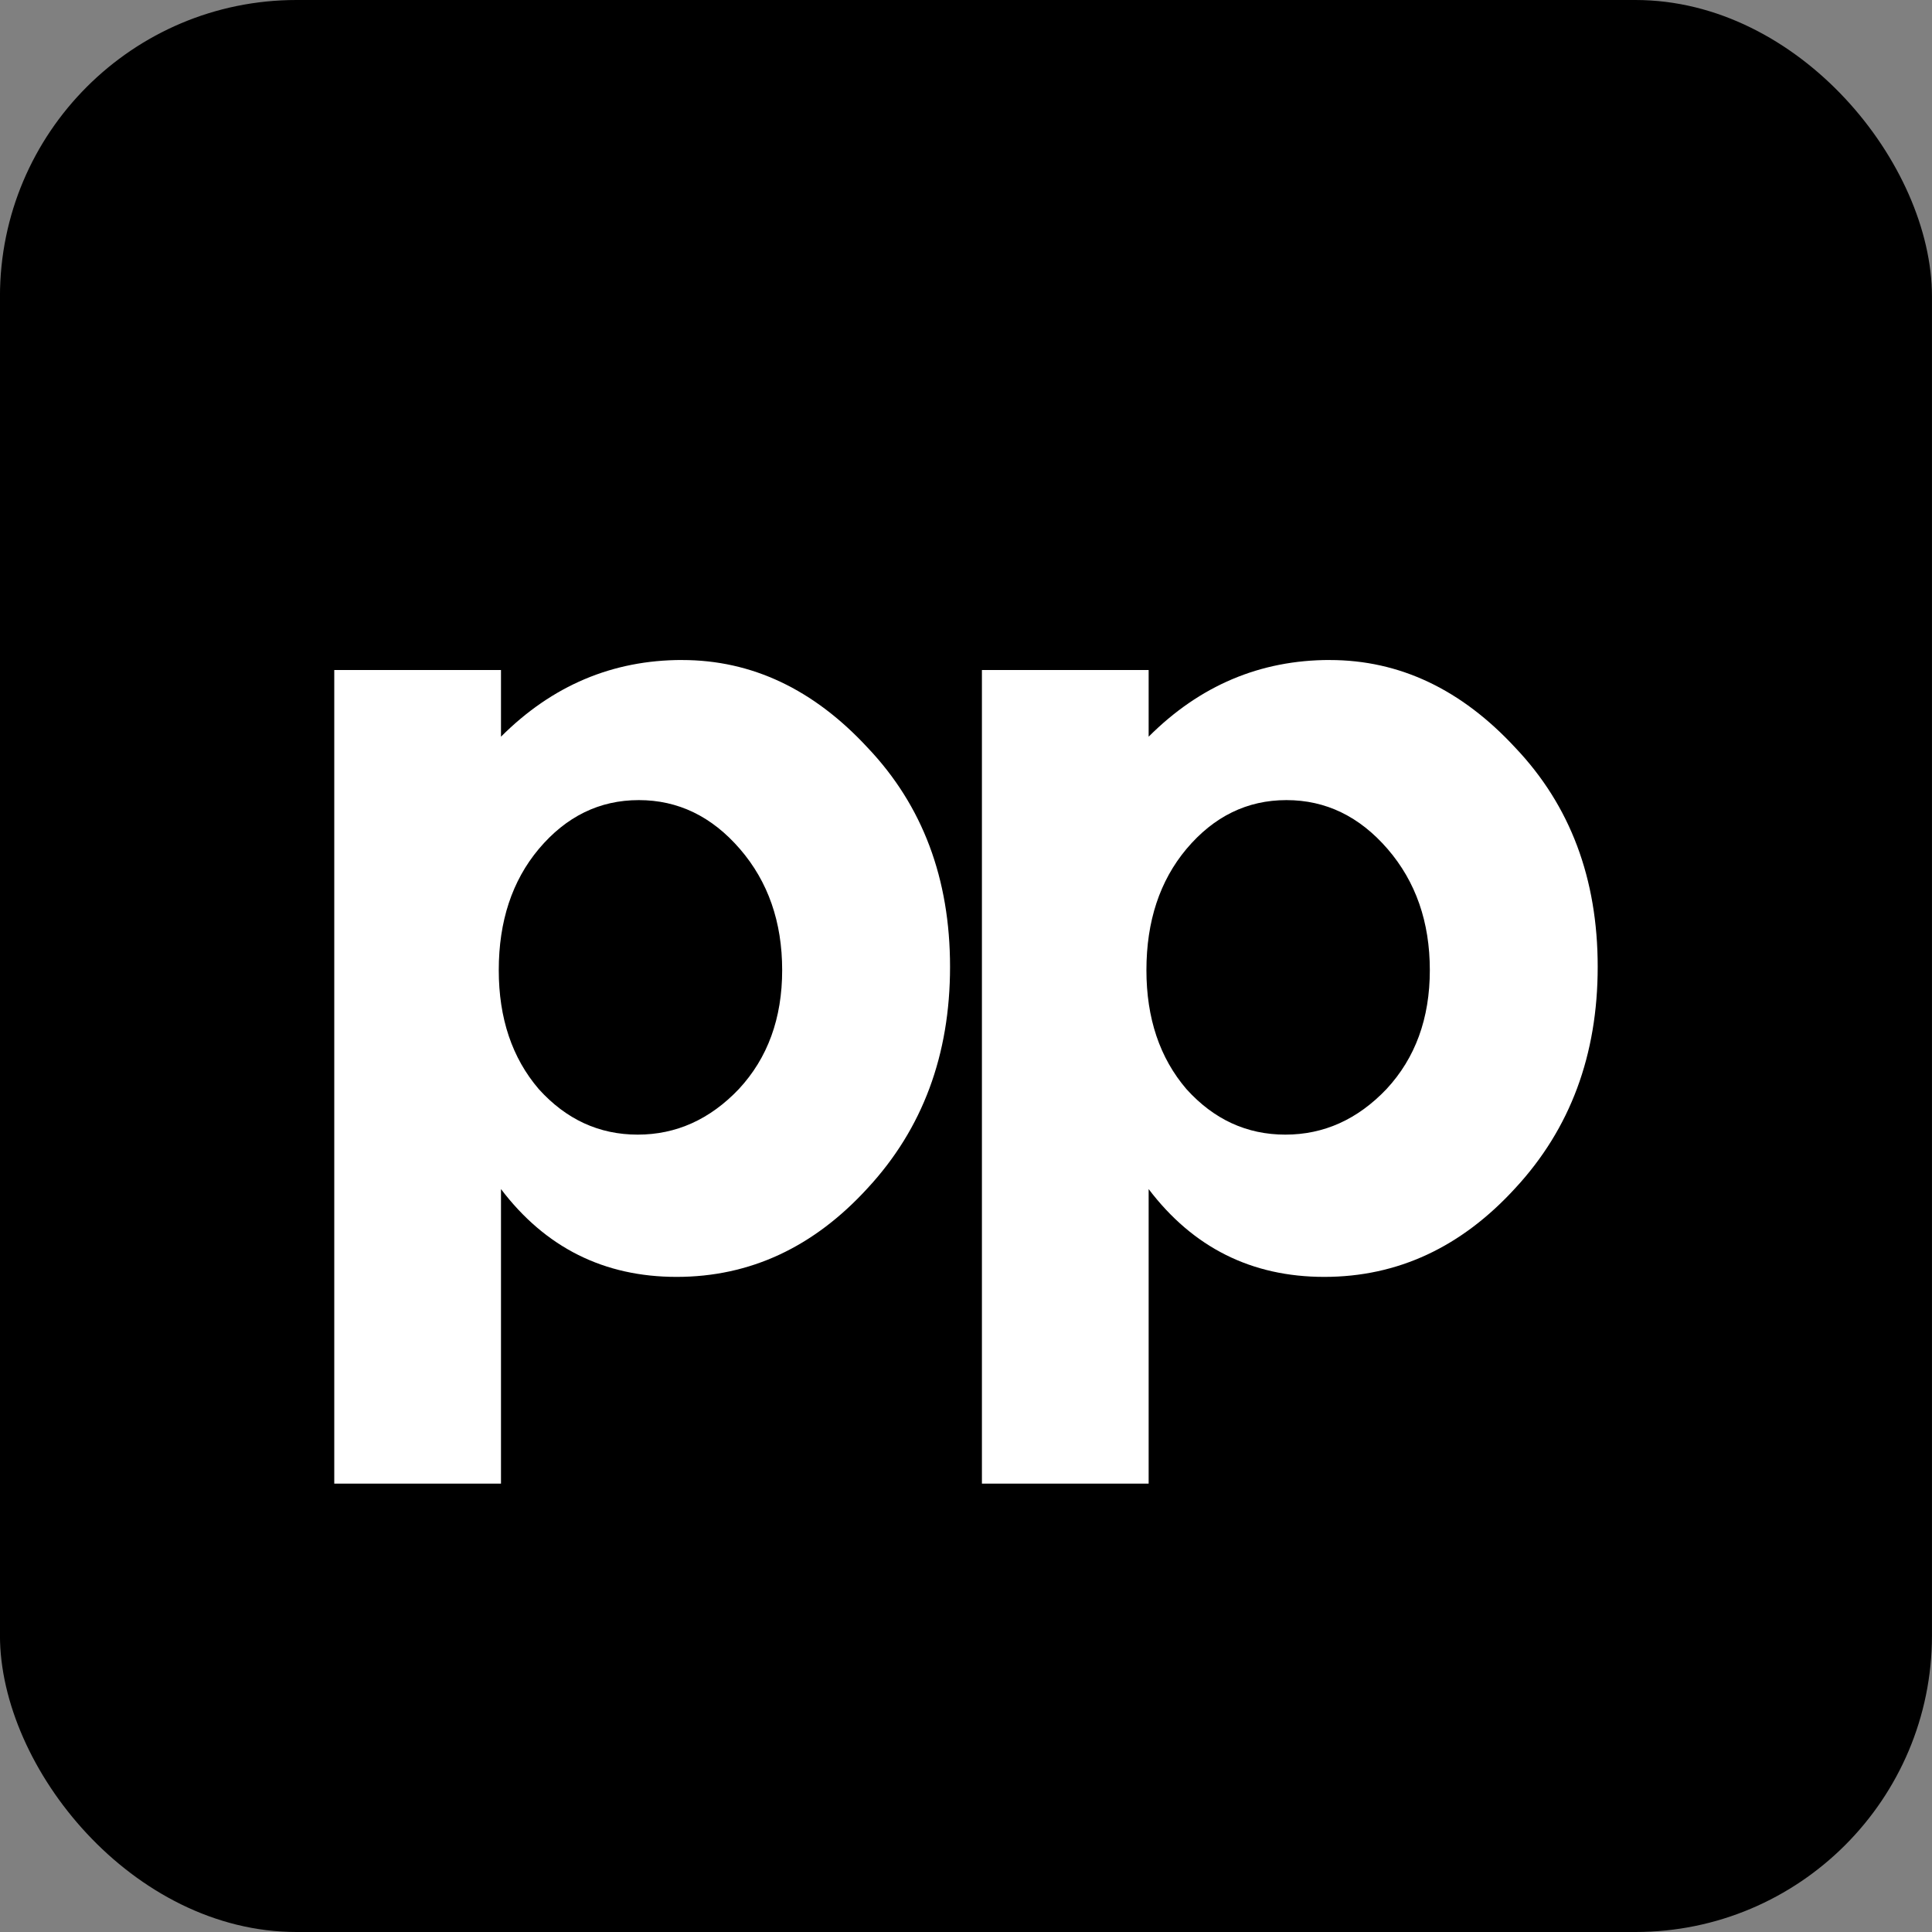
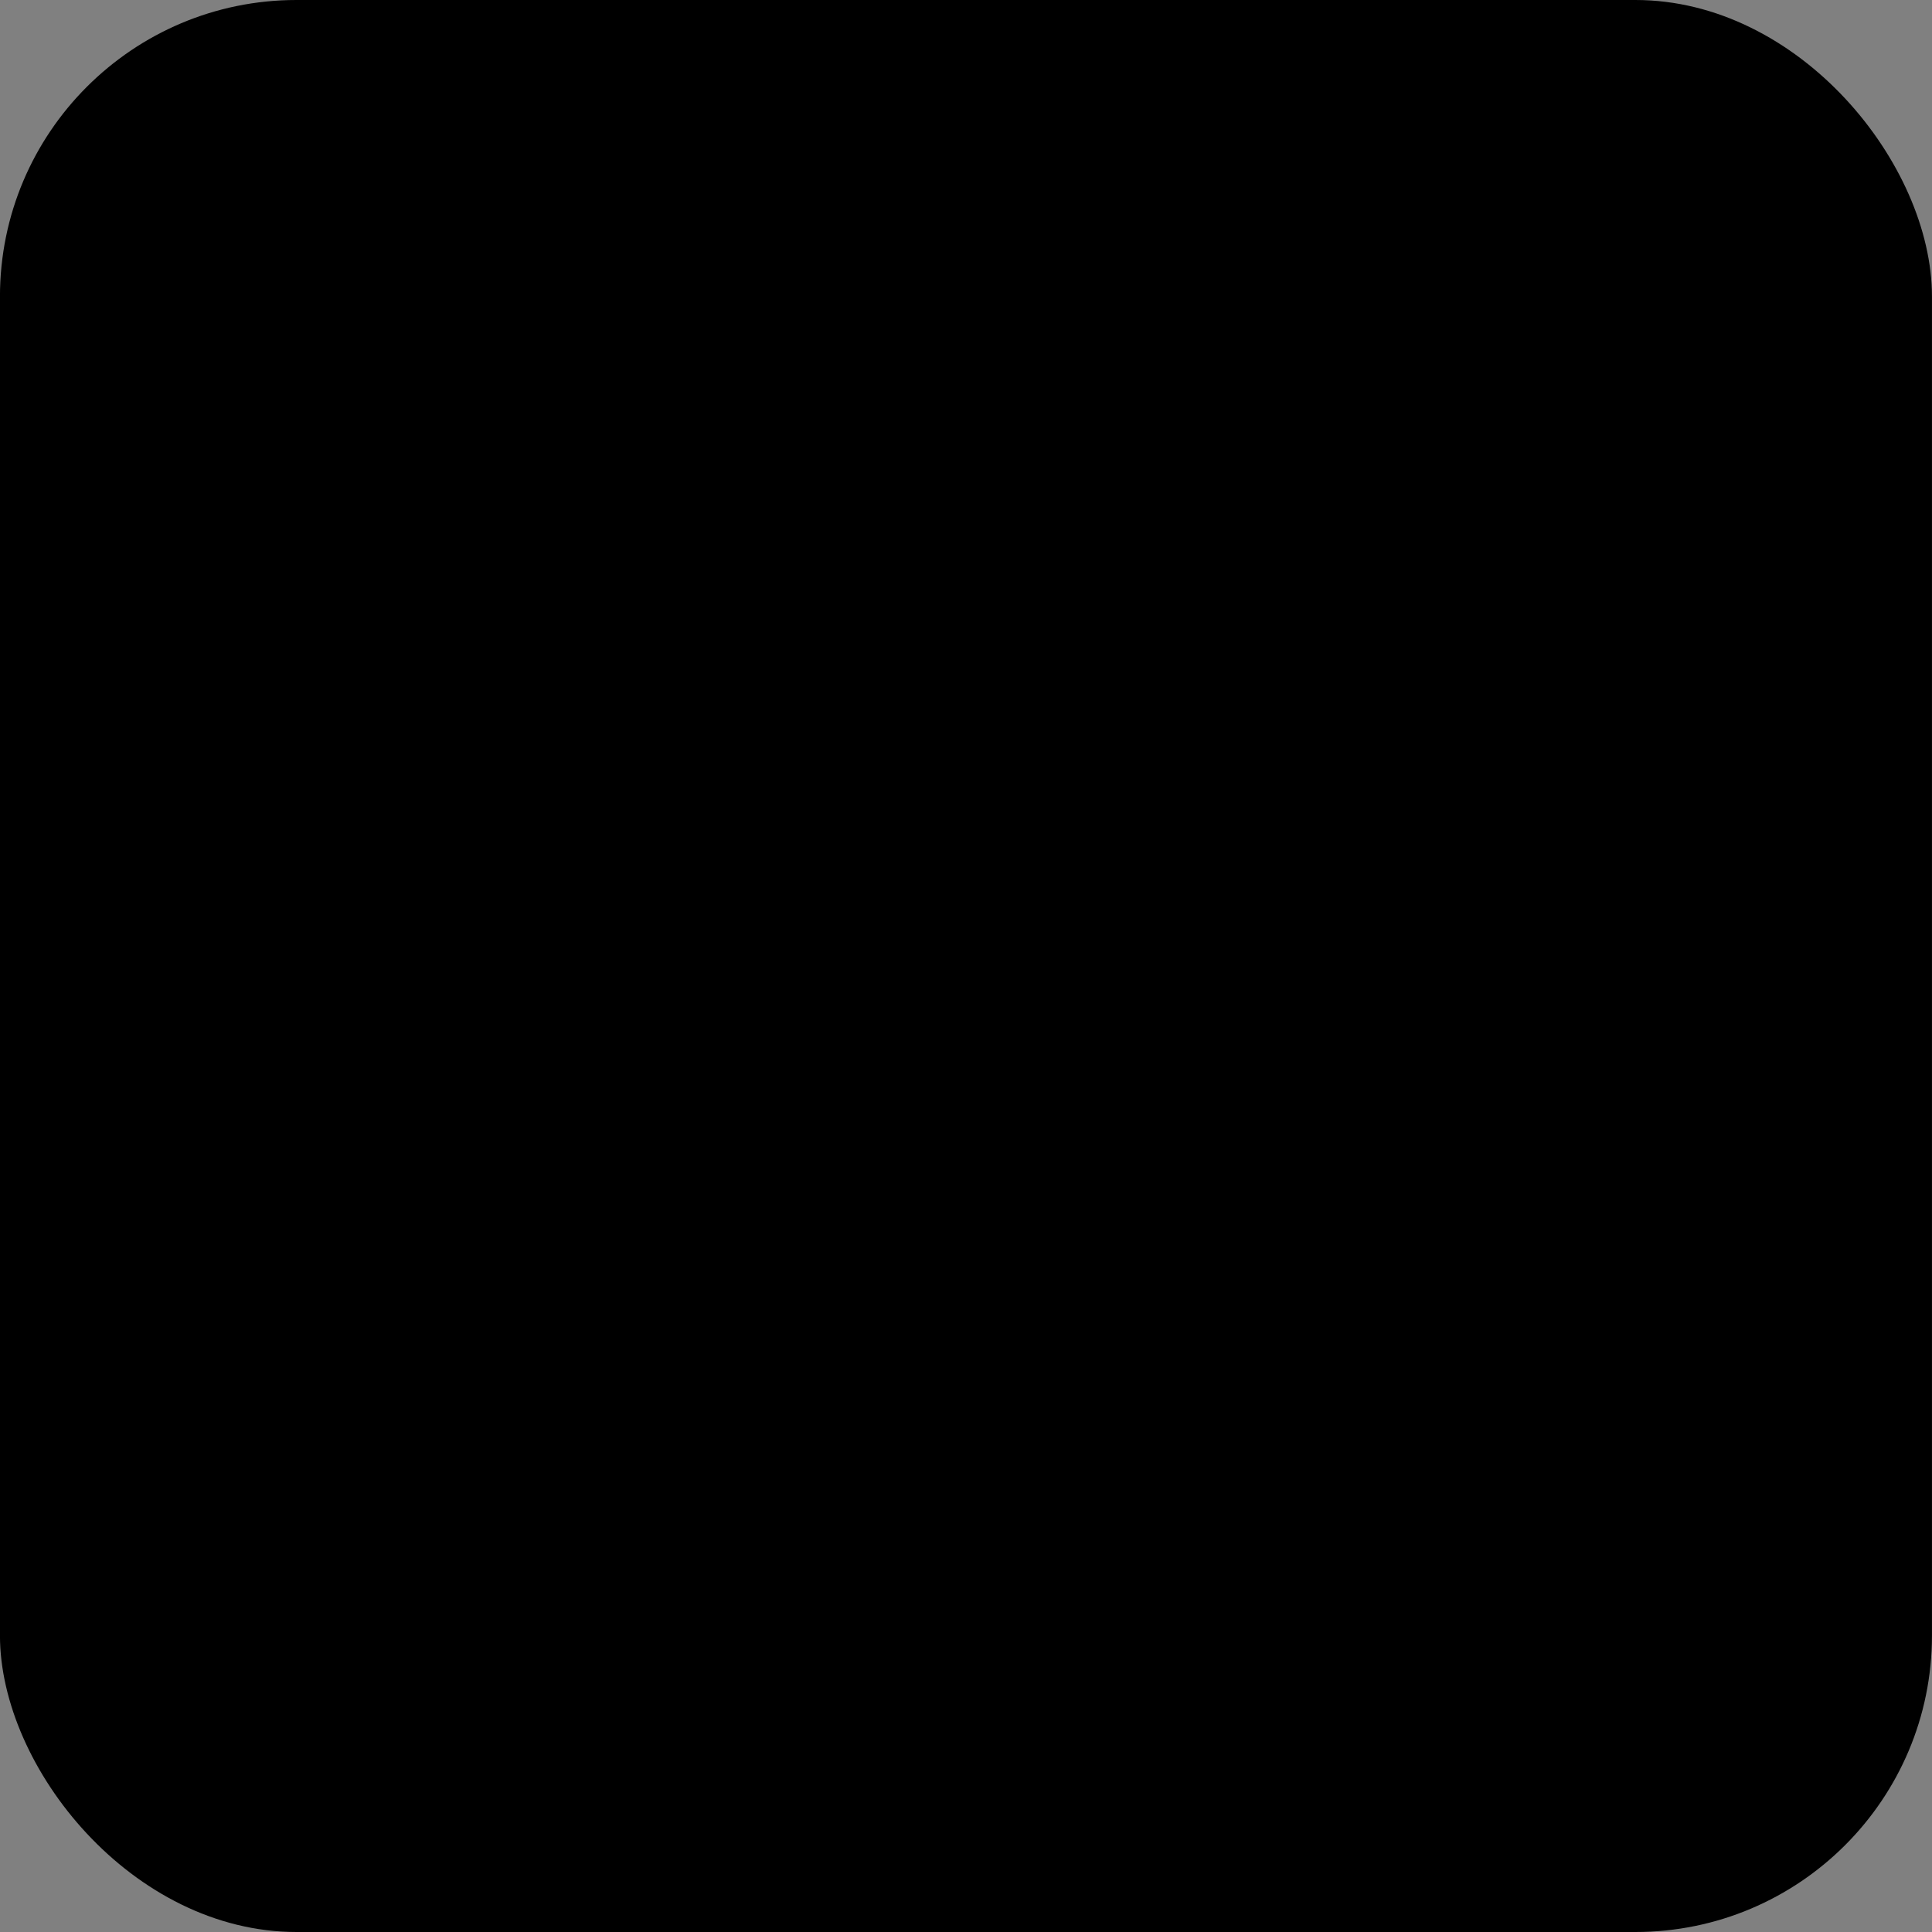
<svg xmlns="http://www.w3.org/2000/svg" xmlns:ns1="http://www.inkscape.org/namespaces/inkscape" xmlns:ns2="http://sodipodi.sourceforge.net/DTD/sodipodi-0.dtd" width="52.123mm" height="52.123mm" viewBox="0 0 52.123 52.123" version="1.1" id="svg1" xml:space="preserve" ns1:version="1.4 (e7c3feb100, 2024-10-09)" ns2:docname="mumu-all.svg">
  <rect x="0" y="0" width="52.123" height="52.123" fill="#808080" stroke="none" />
  <ns2:namedview id="namedview1" pagecolor="#505050" bordercolor="#ffffff" borderopacity="1" ns1:showpageshadow="0" ns1:pageopacity="0" ns1:pagecheckerboard="1" ns1:deskcolor="#505050" ns1:document-units="mm" ns1:zoom="0.99999999" ns1:cx="-1532" ns1:cy="970.00001" ns1:window-width="1920" ns1:window-height="1011" ns1:window-x="1920" ns1:window-y="32" ns1:window-maximized="1" ns1:current-layer="g54">
    <ns1:page x="0" y="0" width="52.123" height="52.123" id="page2" margin="0" bleed="0" />
  </ns2:namedview>
  <defs id="defs1" />
  <g ns1:label="Layer 1" ns1:groupmode="layer" id="layer1" transform="translate(465.309,-272.521)">
    <g id="g55" ns1:label="planning-poker" ns1:export-filename="/home/ofca/work/nc/nck/public/msggo-logo.svg" ns1:export-xdpi="96" ns1:export-ydpi="96" transform="translate(-116.417,65.617)">
      <rect style="opacity:1;fill:#000000;fill-opacity:1;stroke:none;stroke-width:0.124;stroke-dasharray:none;stroke-opacity:0.519" id="rect54" width="52.123" height="52.123" x="-348.893" y="206.904" rx="8" ry="8" />
-       <path d="m -330.488,224.711 q 2.819,0 5.008,2.369 2.219,2.339 2.219,5.907 0,3.568 -2.219,5.967 -2.189,2.399 -5.158,2.399 -2.939,0 -4.738,-2.369 v 7.946 h -4.498 v -21.95 h 4.498 v 1.799 q 2.069,-2.069 4.888,-2.069 z m -4.948,8.366 q 0,1.949 1.079,3.209 1.109,1.229 2.669,1.229 1.559,0 2.729,-1.229 1.169,-1.259 1.169,-3.209 0,-1.949 -1.139,-3.268 -1.139,-1.319 -2.729,-1.319 -1.589,0 -2.699,1.319 -1.079,1.289 -1.079,3.268 z m 22.421,-8.366 q 2.819,0 5.008,2.369 2.219,2.339 2.219,5.907 0,3.568 -2.219,5.967 -2.189,2.399 -5.158,2.399 -2.939,0 -4.738,-2.369 v 7.946 h -4.498 v -21.95 h 4.498 v 1.799 q 2.069,-2.069 4.888,-2.069 z m -4.948,8.366 q 0,1.949 1.079,3.209 1.109,1.229 2.669,1.229 1.559,0 2.729,-1.229 1.169,-1.259 1.169,-3.209 0,-1.949 -1.139,-3.268 -1.139,-1.319 -2.729,-1.319 -1.589,0 -2.699,1.319 -1.079,1.289 -1.079,3.268 z" id="text54" style="font-weight:bold;font-size:29.986px;line-height:0.6;font-family:Montserrat;-inkscape-font-specification:'Montserrat Bold';text-align:center;letter-spacing:-2.498px;word-spacing:0px;text-anchor:middle;fill:#ffffff;stroke-width:0.059;stroke-opacity:0.519" aria-label="pp" />
    </g>
  </g>
</svg>